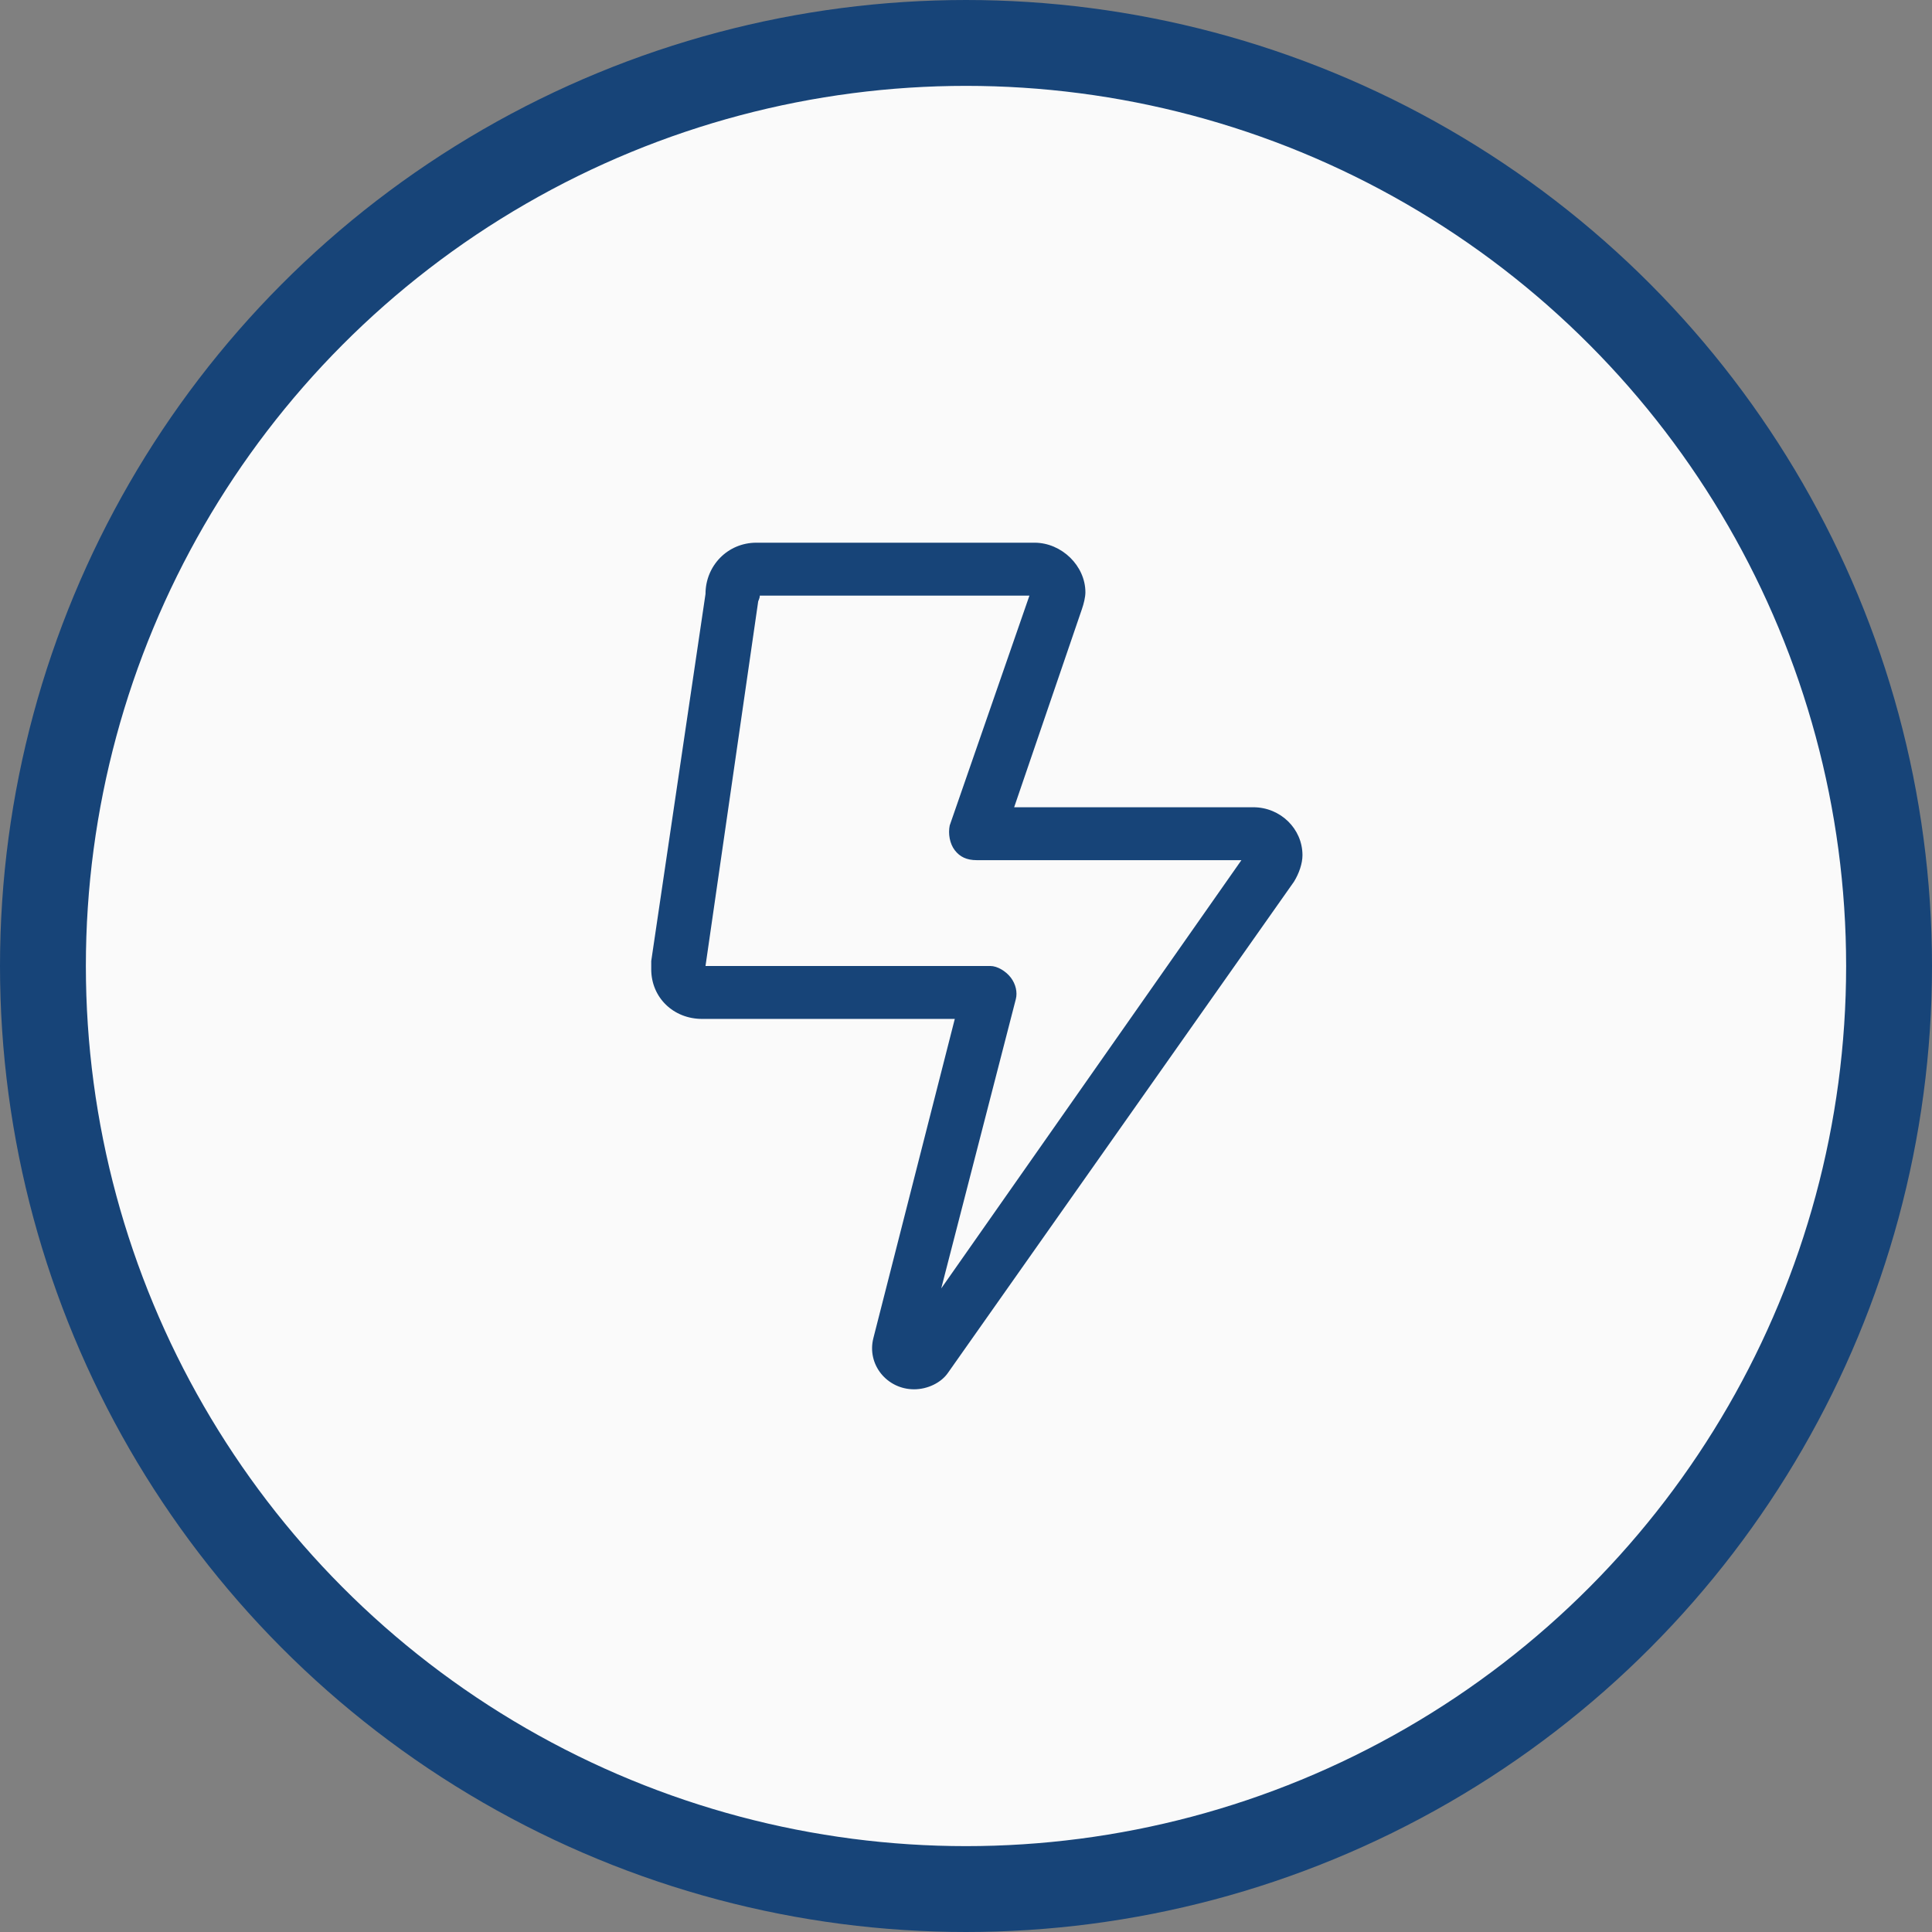
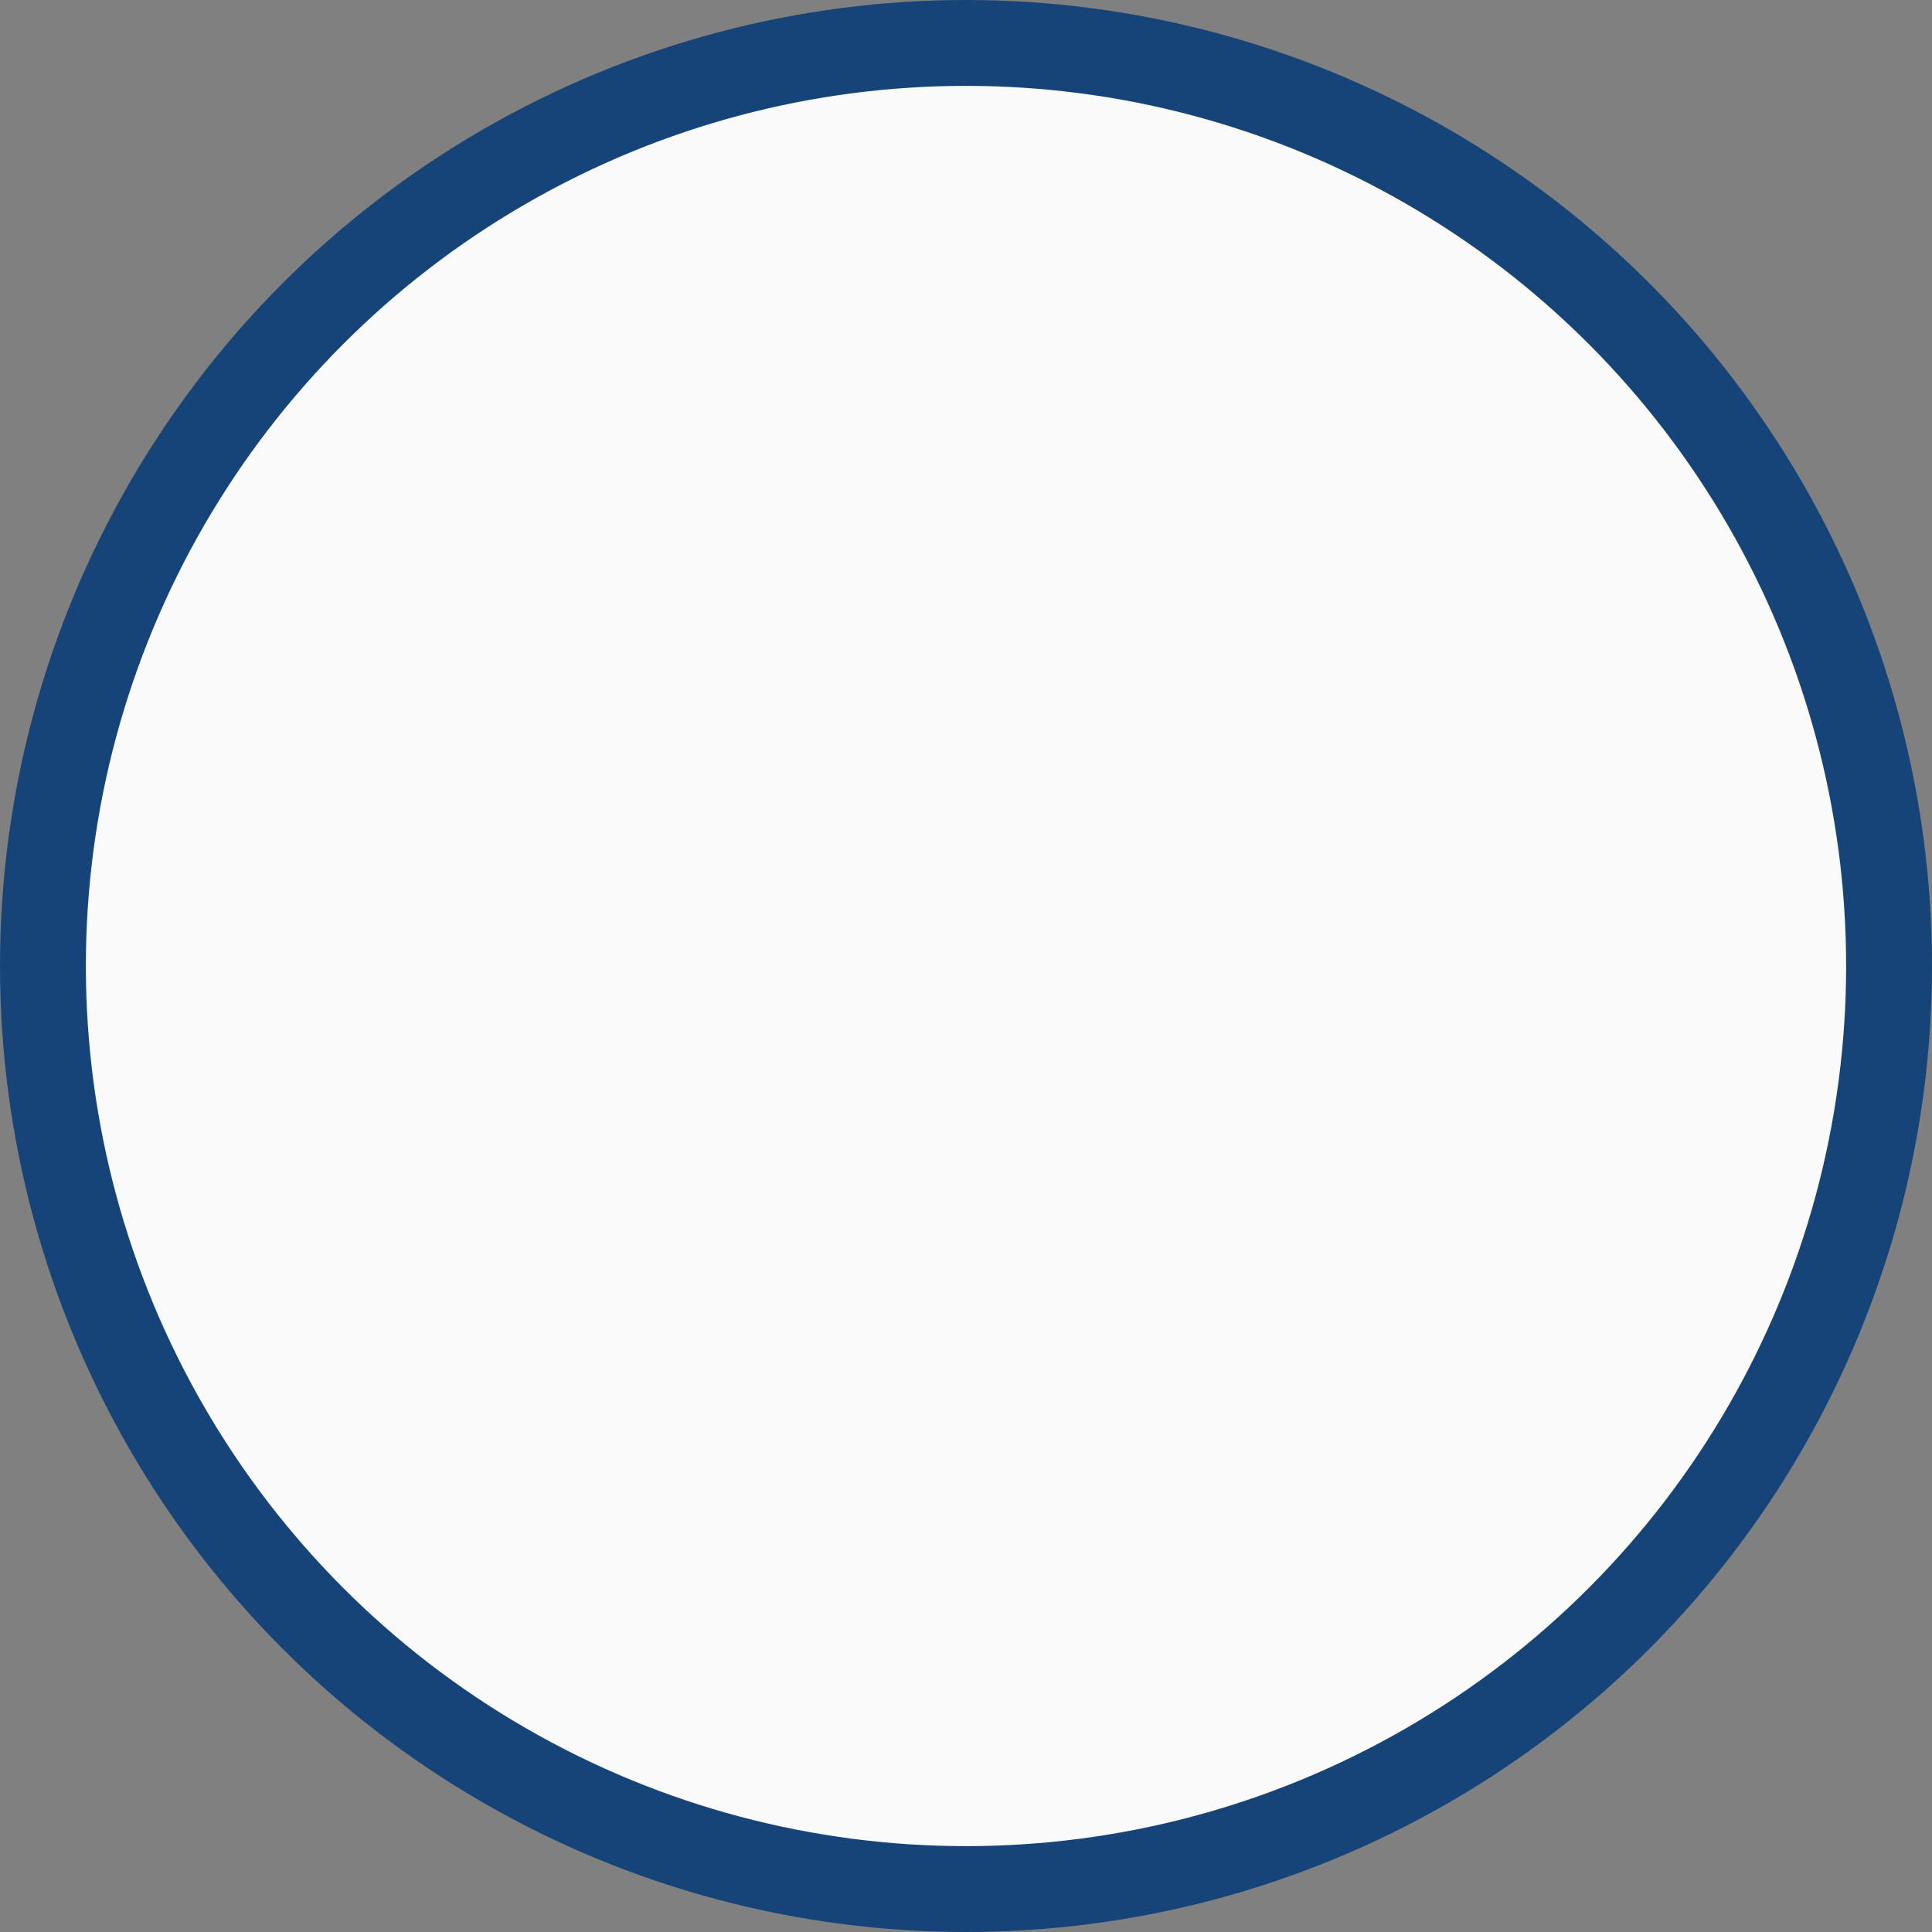
<svg xmlns="http://www.w3.org/2000/svg" width="90" height="90" viewBox="0 0 90 90" fill="none">
  <rect x="0" y="0" width="90" height="90" fill="#808080" stroke="none" />
  <circle cx="45" cy="45" r="43" fill="#FAFAFA" stroke="#174478" stroke-width="4" />
-   <path d="M32.865 27.669C32.865 26.359 33.892 25.281 35.235 25.281H48.191C49.456 25.281 50.562 26.359 50.562 27.592C50.562 27.823 50.483 28.131 50.404 28.362L47.243 37.605H58.383C59.647 37.605 60.674 38.607 60.674 39.839C60.674 40.224 60.516 40.686 60.279 41.071L44.162 63.949C43.846 64.411 43.214 64.719 42.582 64.719C41.318 64.719 40.37 63.563 40.686 62.331L44.478 47.465H32.707C31.364 47.465 30.337 46.463 30.337 45.154C30.337 45 30.337 44.923 30.337 44.769L32.865 27.669ZM35.393 27.746C35.393 27.9 35.314 27.977 35.314 28.054L32.865 45H46.138C46.453 45 46.849 45.231 47.086 45.539C47.322 45.847 47.401 46.232 47.322 46.54L43.846 60.02L57.83 40.07H45.505C45.031 40.07 44.715 39.916 44.478 39.608C44.241 39.3 44.162 38.838 44.241 38.453L47.955 27.746H35.393Z" fill="#174478" />
</svg>